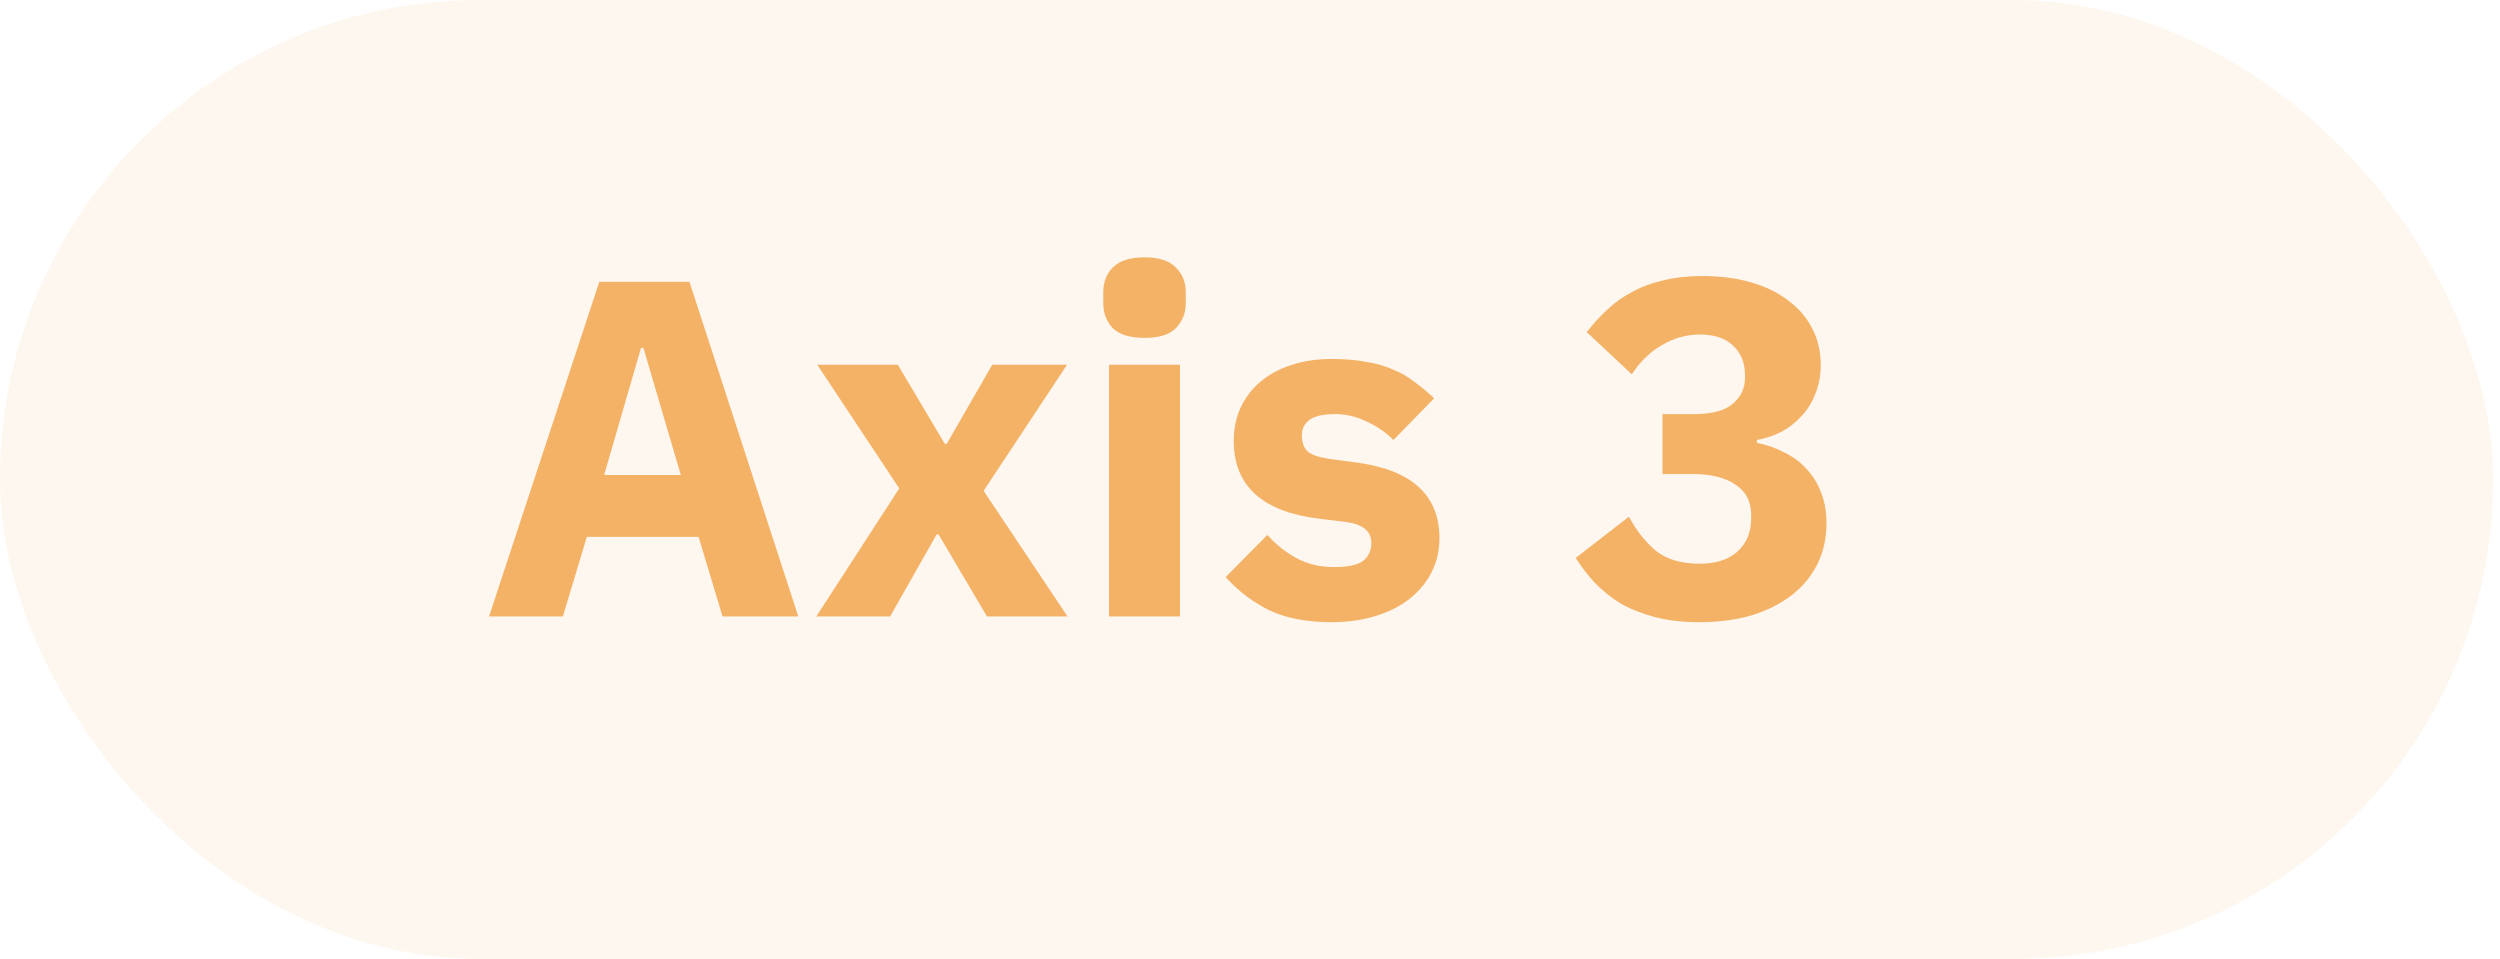
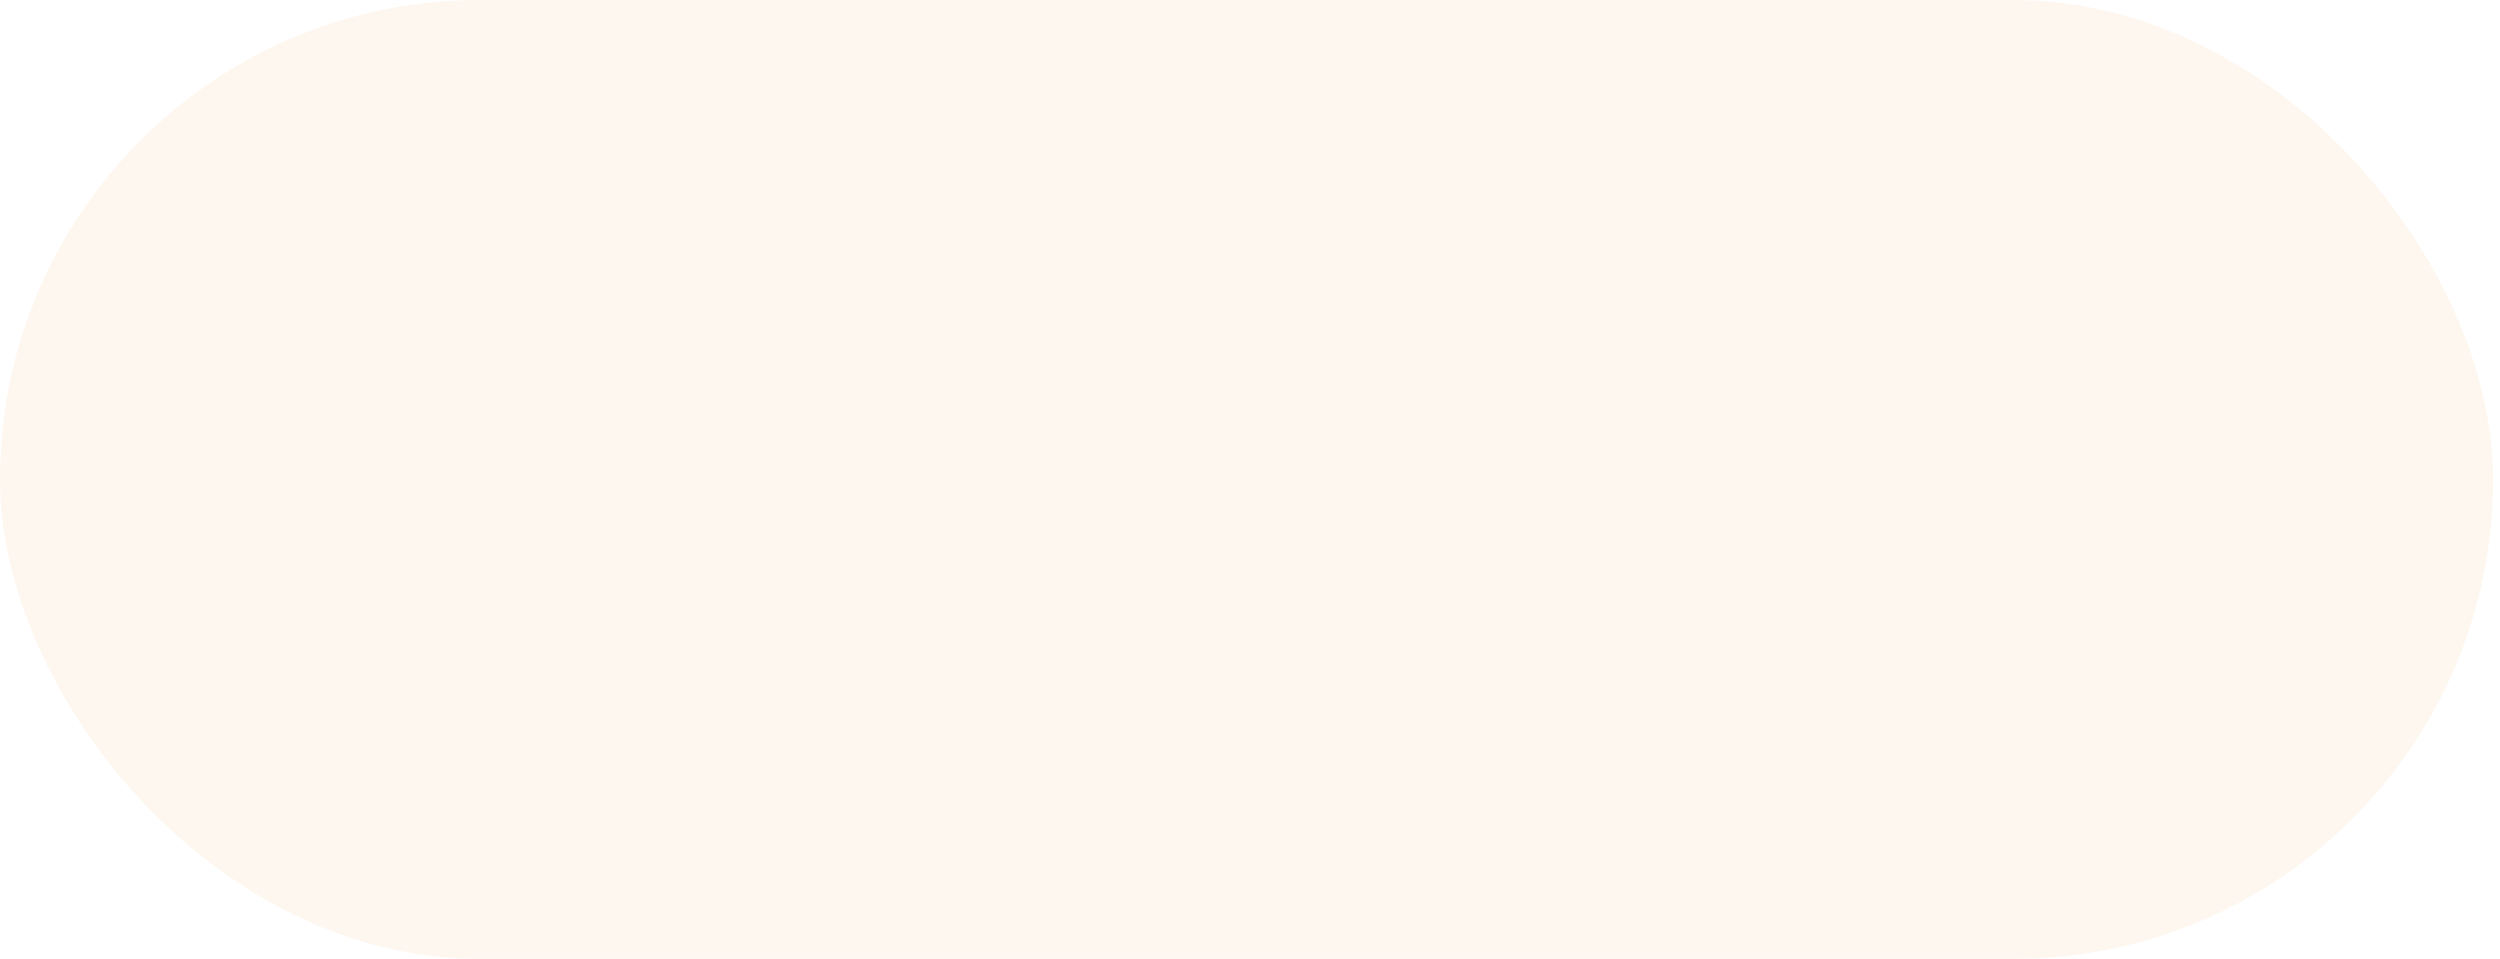
<svg xmlns="http://www.w3.org/2000/svg" width="73" height="28" viewBox="0 0 73 28" fill="none">
  <rect width="72.8" height="28" rx="14" fill="#F4B266" fill-opacity="0.1" />
-   <path d="M21.098 18L20.398 15.676H17.136L16.436 18H14.28L17.5 8.228H20.132L23.31 18H21.098ZM18.788 10.16H18.718L17.64 13.87H19.88L18.788 10.16ZM23.836 18L26.258 14.262L23.864 10.65H26.216L27.588 12.96H27.644L28.974 10.65H31.158L28.722 14.332L31.172 18H28.82L27.406 15.606H27.35L25.992 18H23.836ZM33.42 9.866C33 9.866 32.692 9.773 32.496 9.586C32.309 9.39 32.216 9.143 32.216 8.844V8.536C32.216 8.237 32.309 7.995 32.496 7.808C32.692 7.612 33 7.514 33.42 7.514C33.84 7.514 34.143 7.612 34.33 7.808C34.526 7.995 34.624 8.237 34.624 8.536V8.844C34.624 9.143 34.526 9.39 34.33 9.586C34.143 9.773 33.84 9.866 33.42 9.866ZM32.384 10.65H34.456V18H32.384V10.65ZM38.882 18.168C38.172 18.168 37.575 18.056 37.09 17.832C36.605 17.599 36.17 17.272 35.788 16.852L37.006 15.62C37.267 15.909 37.556 16.138 37.874 16.306C38.191 16.474 38.55 16.558 38.952 16.558C39.362 16.558 39.647 16.497 39.806 16.376C39.965 16.245 40.044 16.073 40.044 15.858C40.044 15.513 39.797 15.307 39.302 15.242L38.504 15.144C36.852 14.939 36.026 14.183 36.026 12.876C36.026 12.521 36.091 12.199 36.222 11.91C36.362 11.611 36.553 11.359 36.796 11.154C37.048 10.939 37.346 10.776 37.692 10.664C38.047 10.543 38.443 10.482 38.882 10.482C39.264 10.482 39.6 10.51 39.89 10.566C40.188 10.613 40.45 10.687 40.674 10.79C40.907 10.883 41.117 11.005 41.304 11.154C41.5 11.294 41.691 11.453 41.878 11.63L40.688 12.848C40.455 12.615 40.188 12.433 39.89 12.302C39.6 12.162 39.302 12.092 38.994 12.092C38.639 12.092 38.387 12.148 38.238 12.26C38.089 12.372 38.014 12.521 38.014 12.708C38.014 12.904 38.065 13.058 38.168 13.17C38.28 13.273 38.485 13.347 38.784 13.394L39.61 13.506C41.224 13.721 42.032 14.458 42.032 15.718C42.032 16.073 41.957 16.399 41.808 16.698C41.658 16.997 41.444 17.258 41.164 17.482C40.893 17.697 40.562 17.865 40.17 17.986C39.787 18.107 39.358 18.168 38.882 18.168ZM49.455 12.092C49.978 12.092 50.356 11.994 50.589 11.798C50.832 11.593 50.953 11.341 50.953 11.042V10.944C50.953 10.589 50.836 10.305 50.603 10.09C50.379 9.875 50.057 9.768 49.637 9.768C49.245 9.768 48.876 9.871 48.531 10.076C48.186 10.272 47.892 10.557 47.649 10.93L46.333 9.698C46.52 9.455 46.72 9.236 46.935 9.04C47.15 8.835 47.392 8.662 47.663 8.522C47.934 8.373 48.237 8.261 48.573 8.186C48.909 8.102 49.287 8.06 49.707 8.06C50.23 8.06 50.701 8.121 51.121 8.242C51.55 8.363 51.914 8.541 52.213 8.774C52.521 8.998 52.754 9.269 52.913 9.586C53.081 9.903 53.165 10.258 53.165 10.65C53.165 10.958 53.114 11.238 53.011 11.49C52.918 11.742 52.782 11.961 52.605 12.148C52.437 12.335 52.241 12.489 52.017 12.61C51.793 12.722 51.555 12.801 51.303 12.848V12.932C51.592 12.988 51.858 13.081 52.101 13.212C52.353 13.333 52.568 13.492 52.745 13.688C52.932 13.884 53.076 14.117 53.179 14.388C53.282 14.649 53.333 14.948 53.333 15.284C53.333 15.723 53.244 16.119 53.067 16.474C52.89 16.829 52.638 17.132 52.311 17.384C51.984 17.636 51.592 17.832 51.135 17.972C50.678 18.103 50.174 18.168 49.623 18.168C49.128 18.168 48.69 18.117 48.307 18.014C47.924 17.911 47.588 17.776 47.299 17.608C47.019 17.431 46.772 17.23 46.557 17.006C46.352 16.782 46.17 16.544 46.011 16.292L47.565 15.088C47.78 15.489 48.041 15.821 48.349 16.082C48.666 16.334 49.091 16.46 49.623 16.46C50.099 16.46 50.468 16.343 50.729 16.11C51 15.867 51.135 15.541 51.135 15.13V15.046C51.135 14.645 50.981 14.346 50.673 14.15C50.374 13.945 49.959 13.842 49.427 13.842H48.545V12.092H49.455Z" fill="#F4B266" />
</svg>